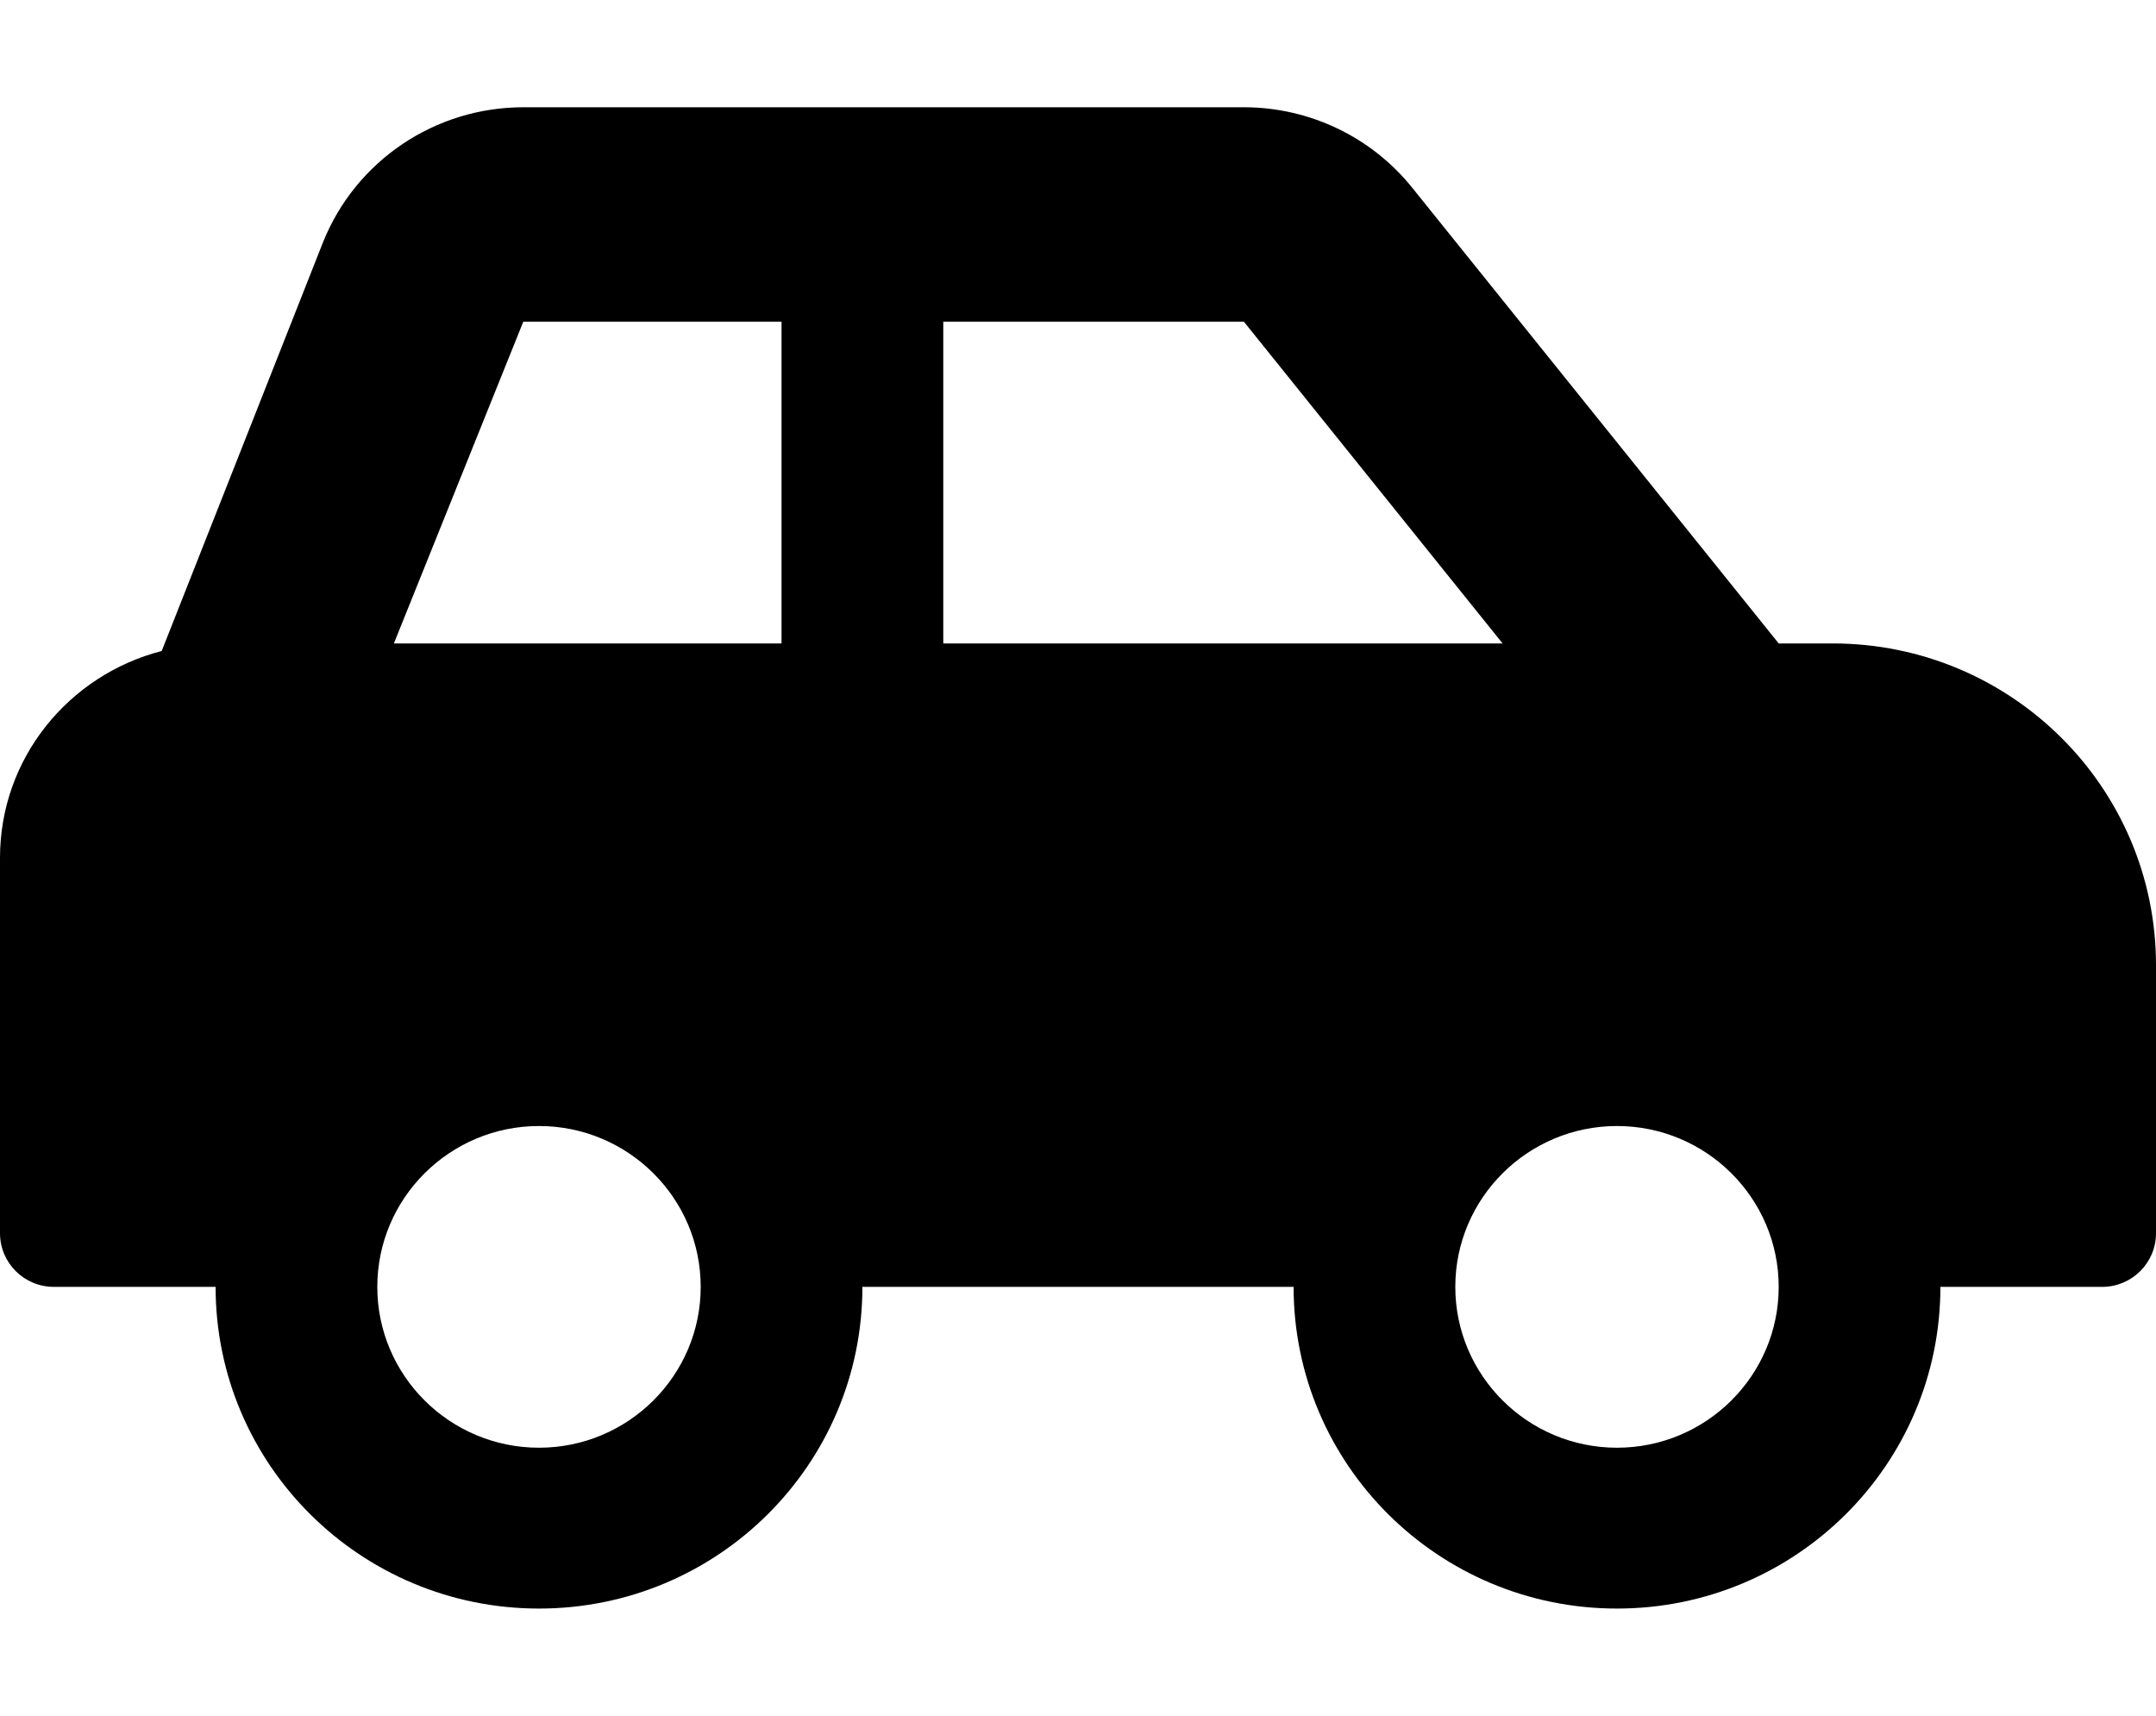
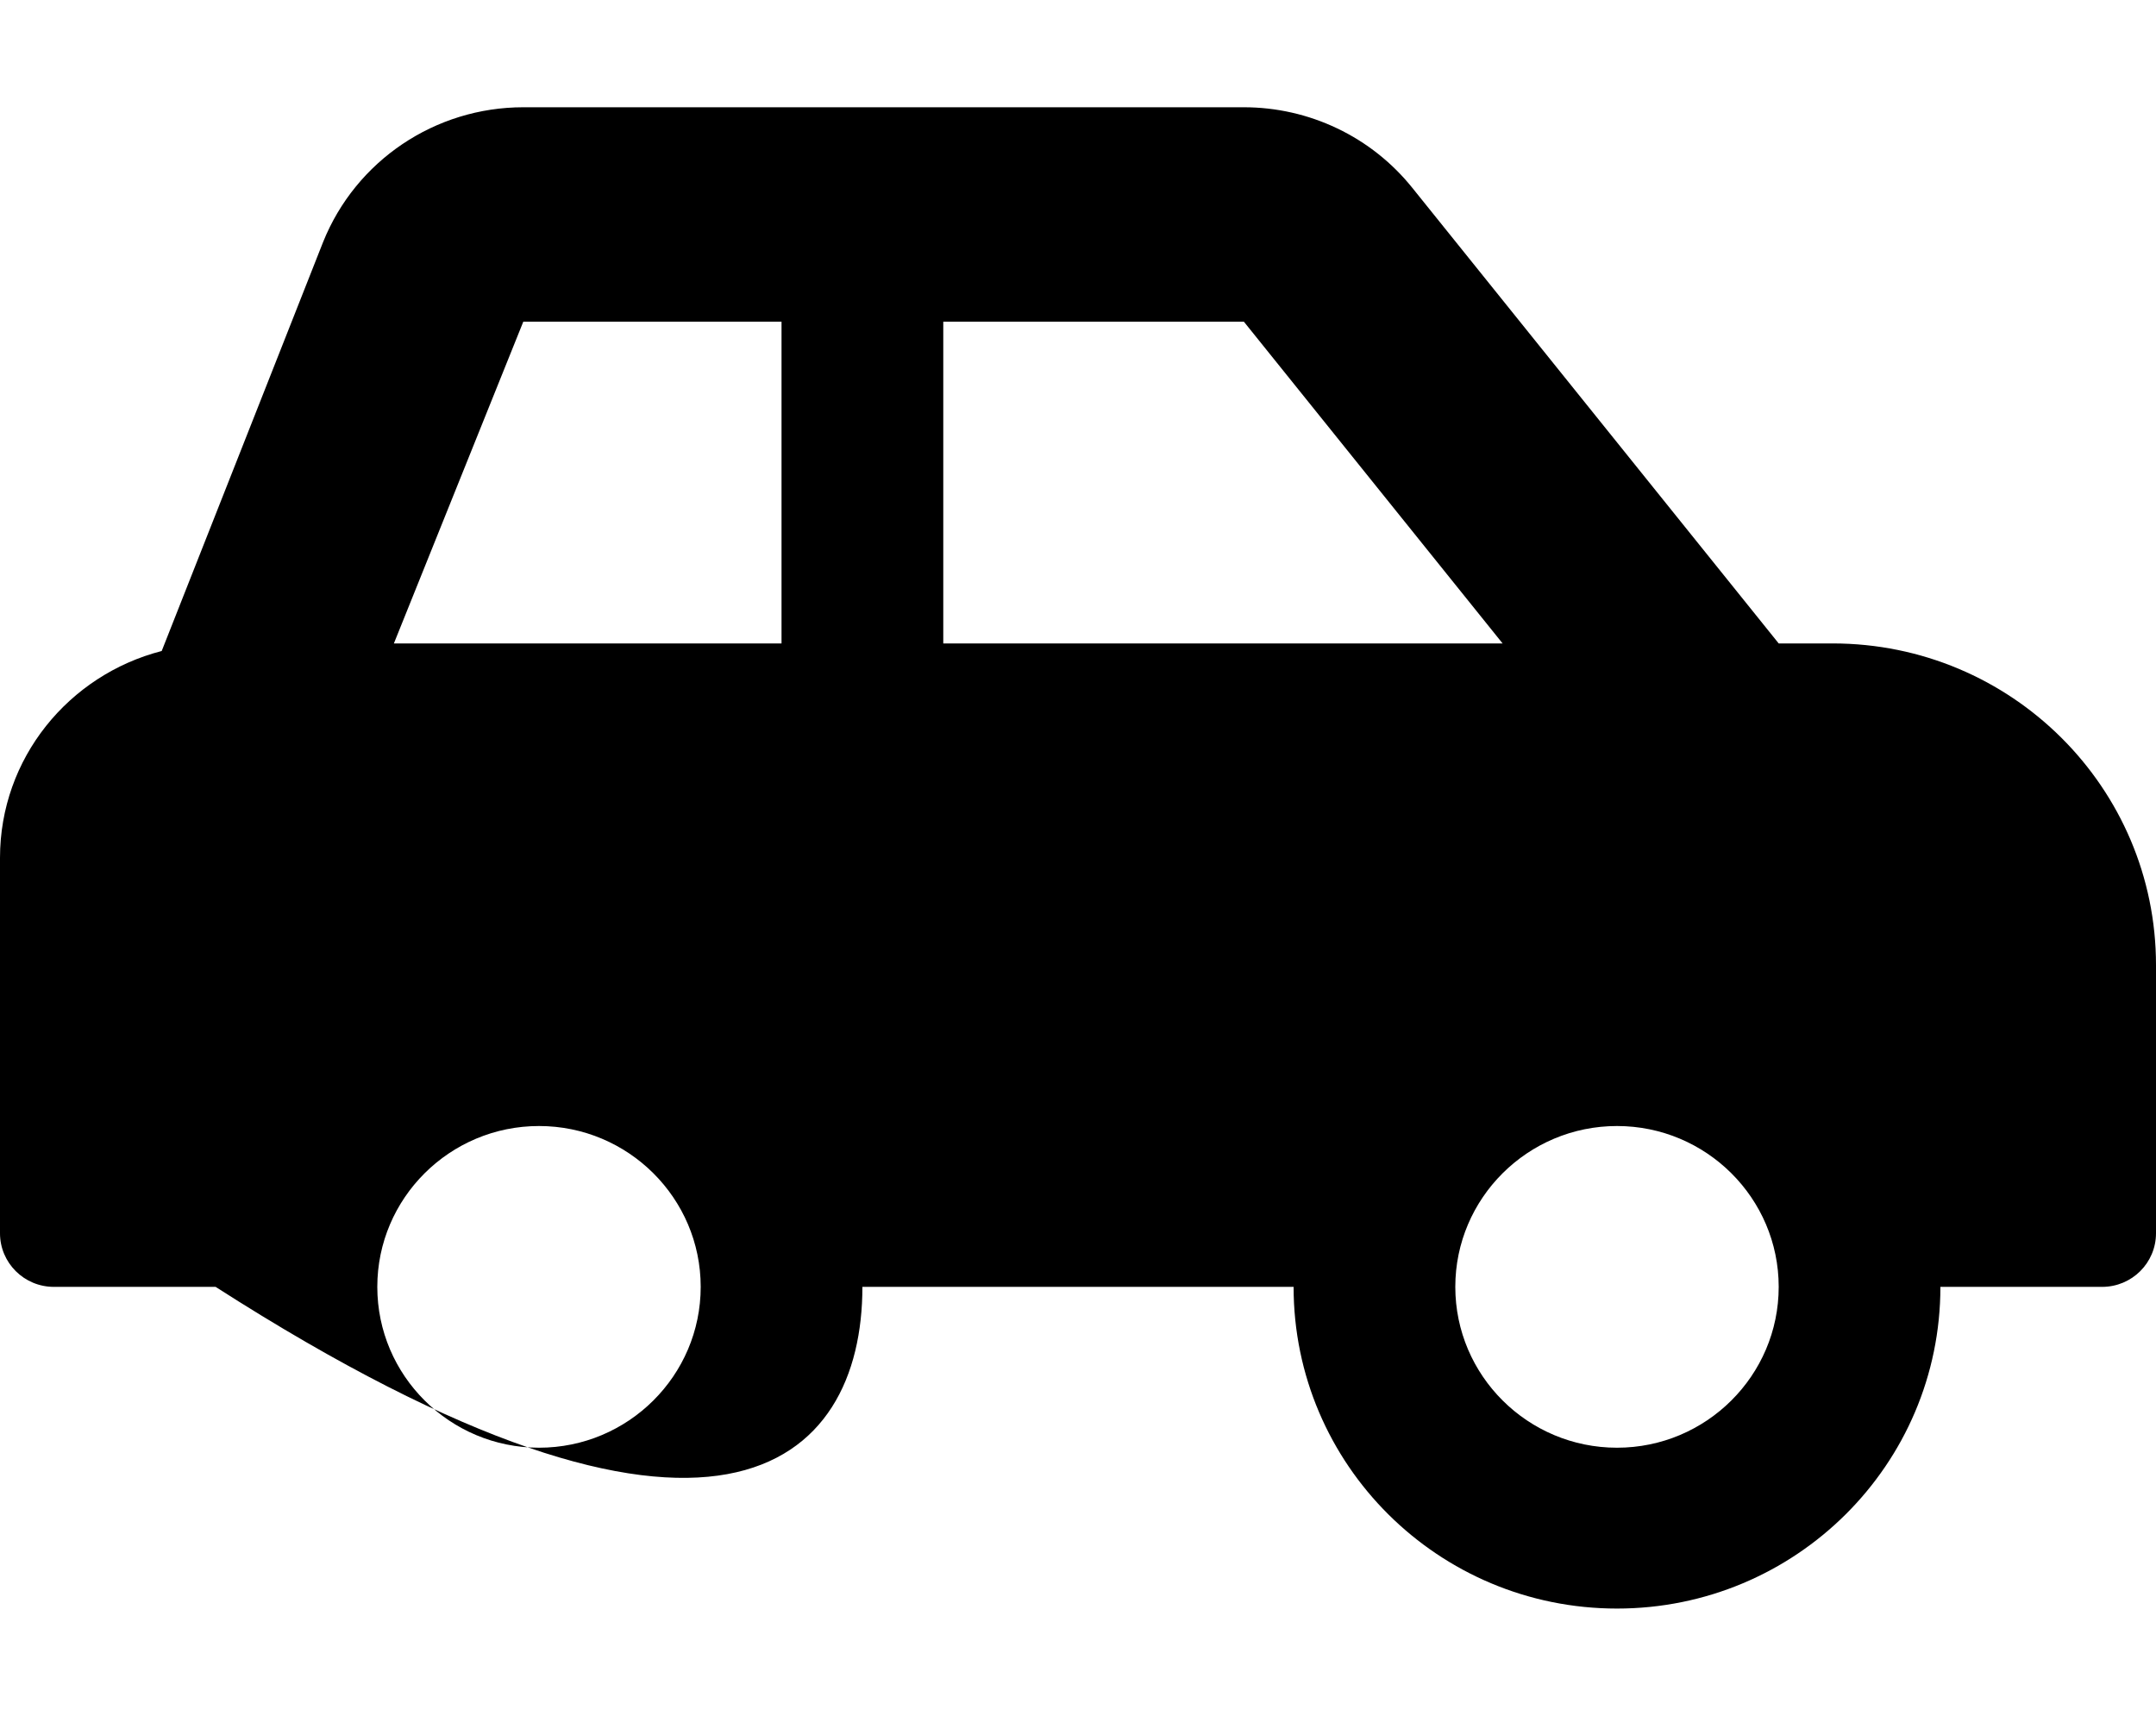
<svg xmlns="http://www.w3.org/2000/svg" width="49" height="39" viewBox="0 0 49 39" fill="none">
-   <path d="M41.65 14.625H40.425L32.096 4.267C31.637 3.696 31.055 3.235 30.393 2.919C29.73 2.602 29.005 2.438 28.27 2.438H11.893C9.889 2.438 8.087 3.651 7.343 5.502L3.675 14.797C1.565 15.341 0 17.231 0 19.5V28.031C0 28.705 0.548 29.25 1.225 29.25H4.9C4.9 33.289 8.191 36.562 12.25 36.562C16.309 36.562 19.6 33.289 19.6 29.25H29.4C29.4 33.289 32.691 36.562 36.75 36.562C40.809 36.562 44.1 33.289 44.1 29.25H47.775C48.452 29.25 49 28.705 49 28.031V21.938C49 17.899 45.709 14.625 41.65 14.625ZM12.25 32.906C10.223 32.906 8.575 31.266 8.575 29.25C8.575 27.234 10.223 25.594 12.25 25.594C14.277 25.594 15.925 27.234 15.925 29.25C15.925 31.266 14.277 32.906 12.25 32.906ZM17.762 14.625H8.952L11.893 7.312H17.762V14.625ZM21.438 14.625V7.312H28.27L34.15 14.625H21.438ZM36.75 32.906C34.723 32.906 33.075 31.266 33.075 29.25C33.075 27.234 34.723 25.594 36.75 25.594C38.777 25.594 40.425 27.234 40.425 29.25C40.425 31.266 38.777 32.906 36.75 32.906Z" fill="black" />
+   <path d="M41.65 14.625H40.425L32.096 4.267C31.637 3.696 31.055 3.235 30.393 2.919C29.73 2.602 29.005 2.438 28.27 2.438H11.893C9.889 2.438 8.087 3.651 7.343 5.502L3.675 14.797C1.565 15.341 0 17.231 0 19.5V28.031C0 28.705 0.548 29.25 1.225 29.25H4.9C16.309 36.562 19.6 33.289 19.6 29.25H29.4C29.4 33.289 32.691 36.562 36.75 36.562C40.809 36.562 44.1 33.289 44.1 29.25H47.775C48.452 29.25 49 28.705 49 28.031V21.938C49 17.899 45.709 14.625 41.65 14.625ZM12.25 32.906C10.223 32.906 8.575 31.266 8.575 29.25C8.575 27.234 10.223 25.594 12.25 25.594C14.277 25.594 15.925 27.234 15.925 29.25C15.925 31.266 14.277 32.906 12.25 32.906ZM17.762 14.625H8.952L11.893 7.312H17.762V14.625ZM21.438 14.625V7.312H28.27L34.15 14.625H21.438ZM36.75 32.906C34.723 32.906 33.075 31.266 33.075 29.25C33.075 27.234 34.723 25.594 36.75 25.594C38.777 25.594 40.425 27.234 40.425 29.25C40.425 31.266 38.777 32.906 36.75 32.906Z" fill="black" />
</svg>